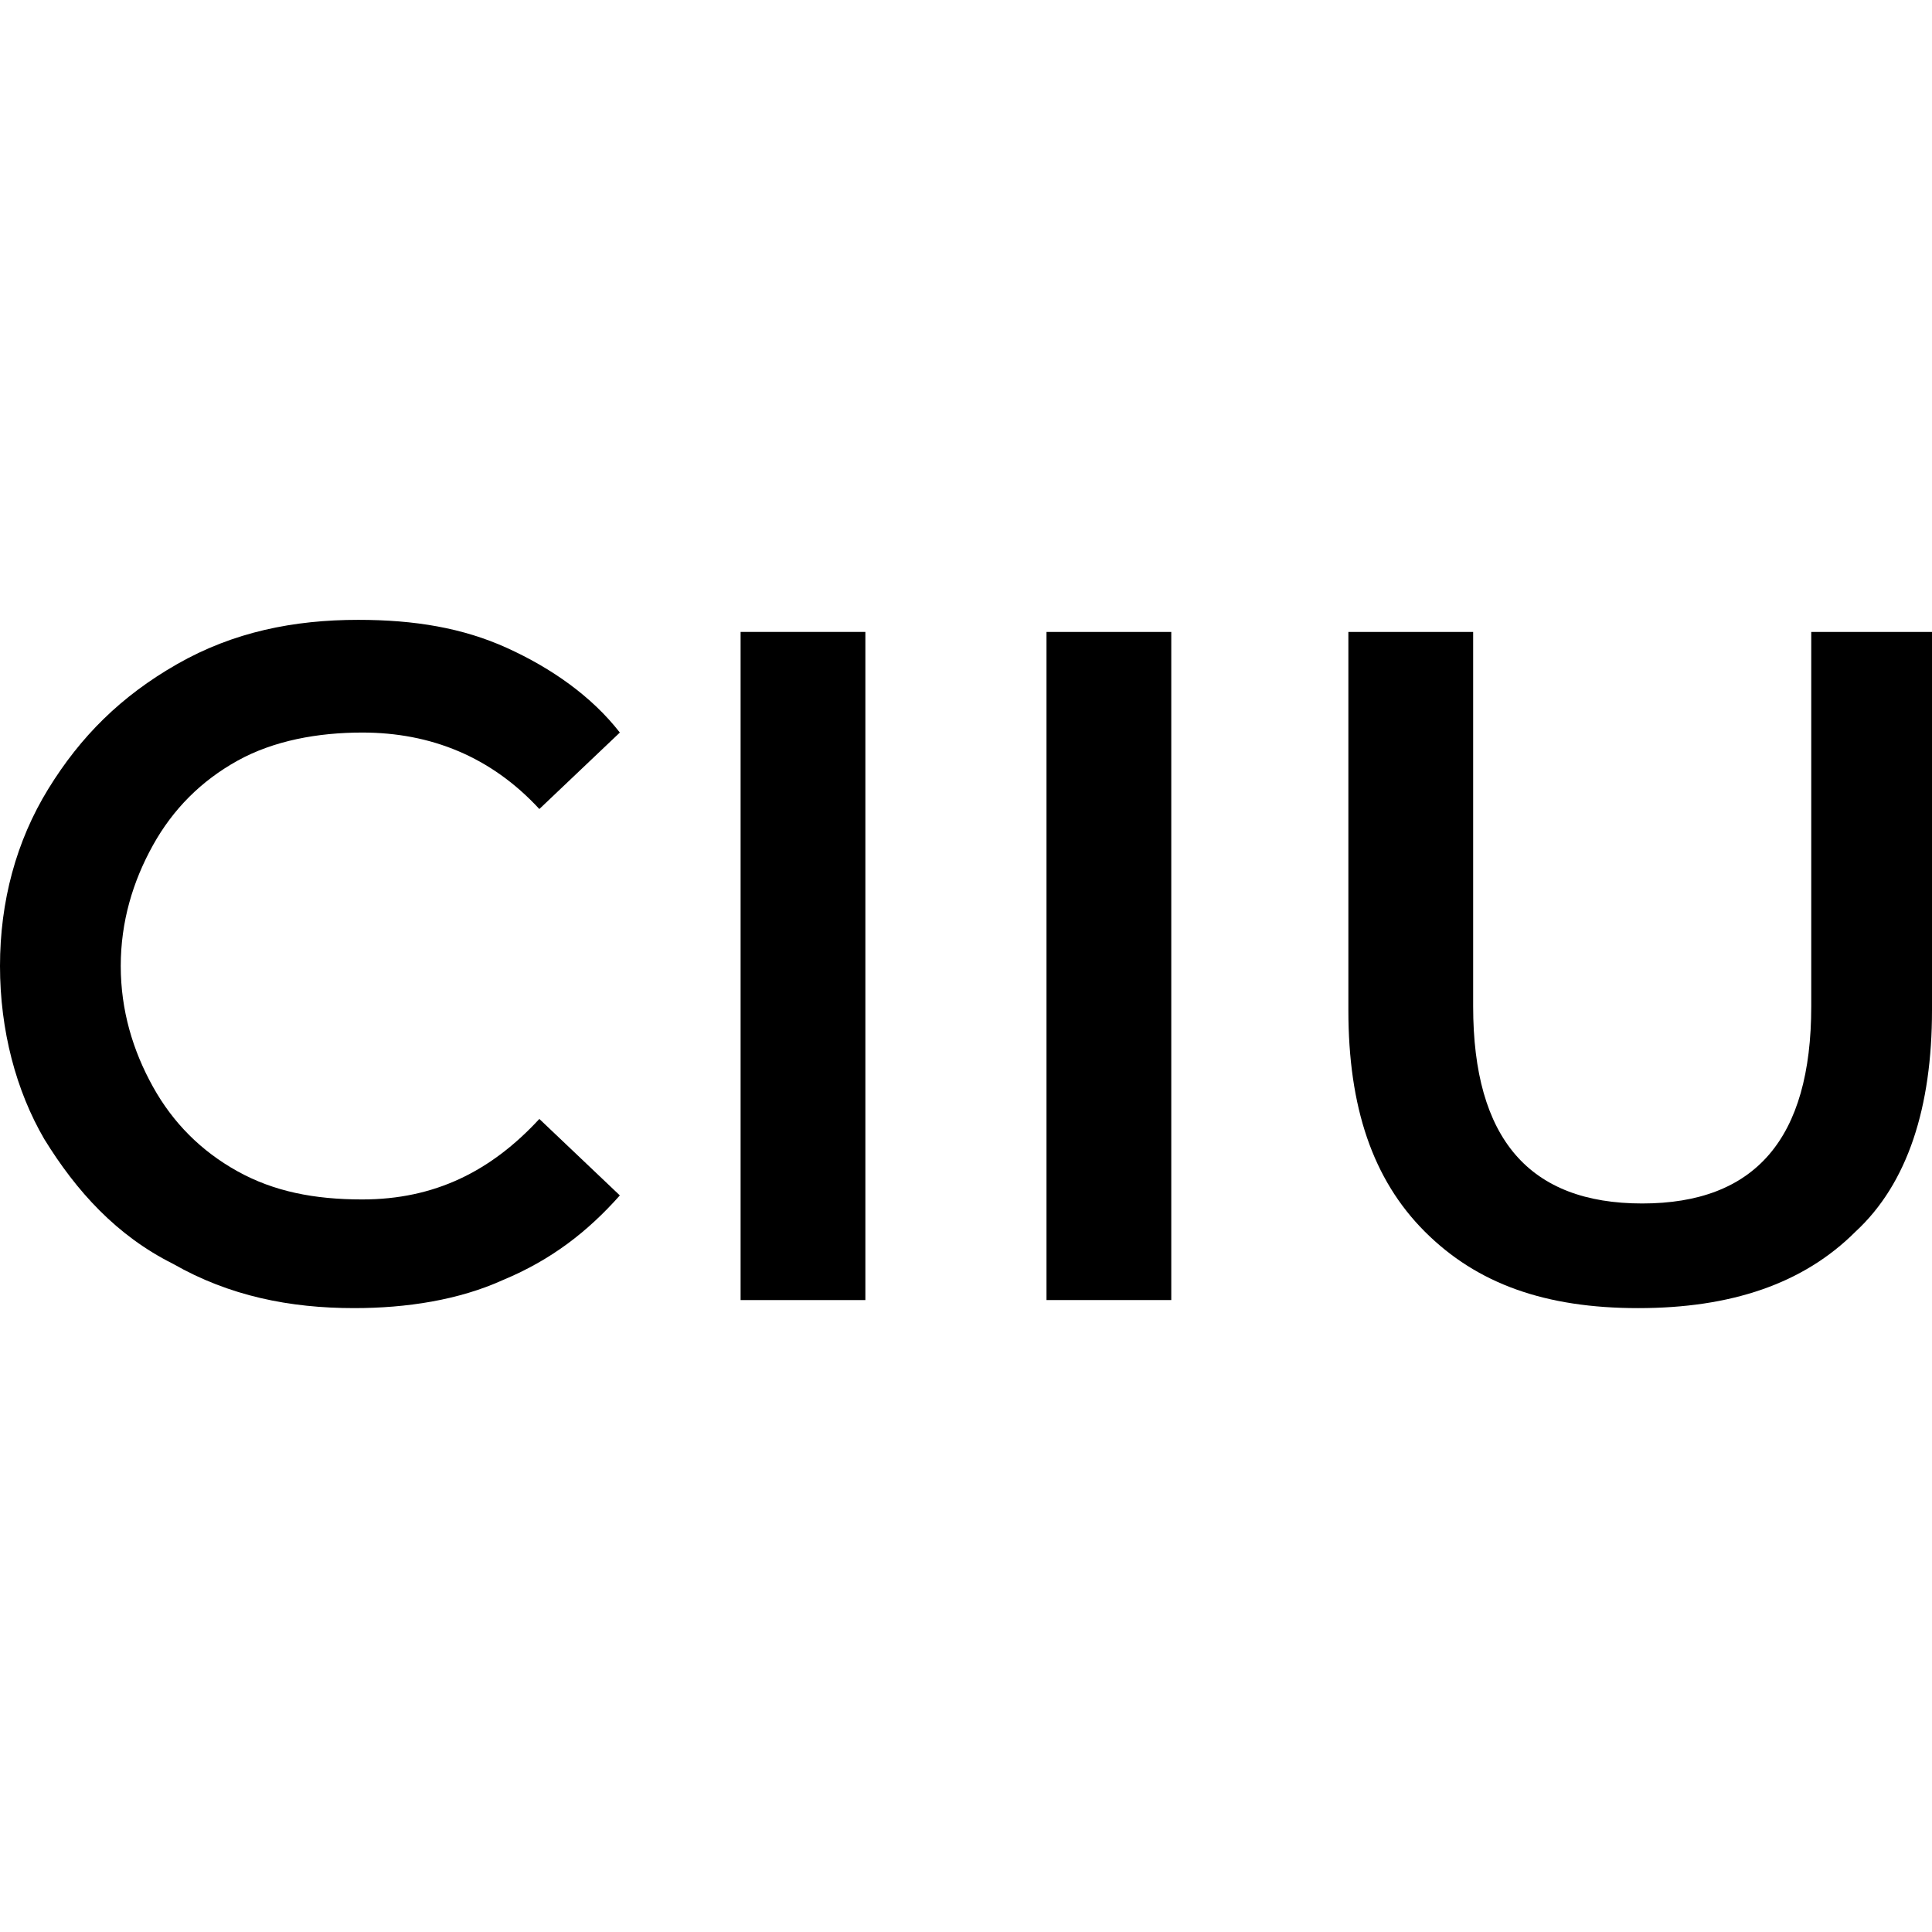
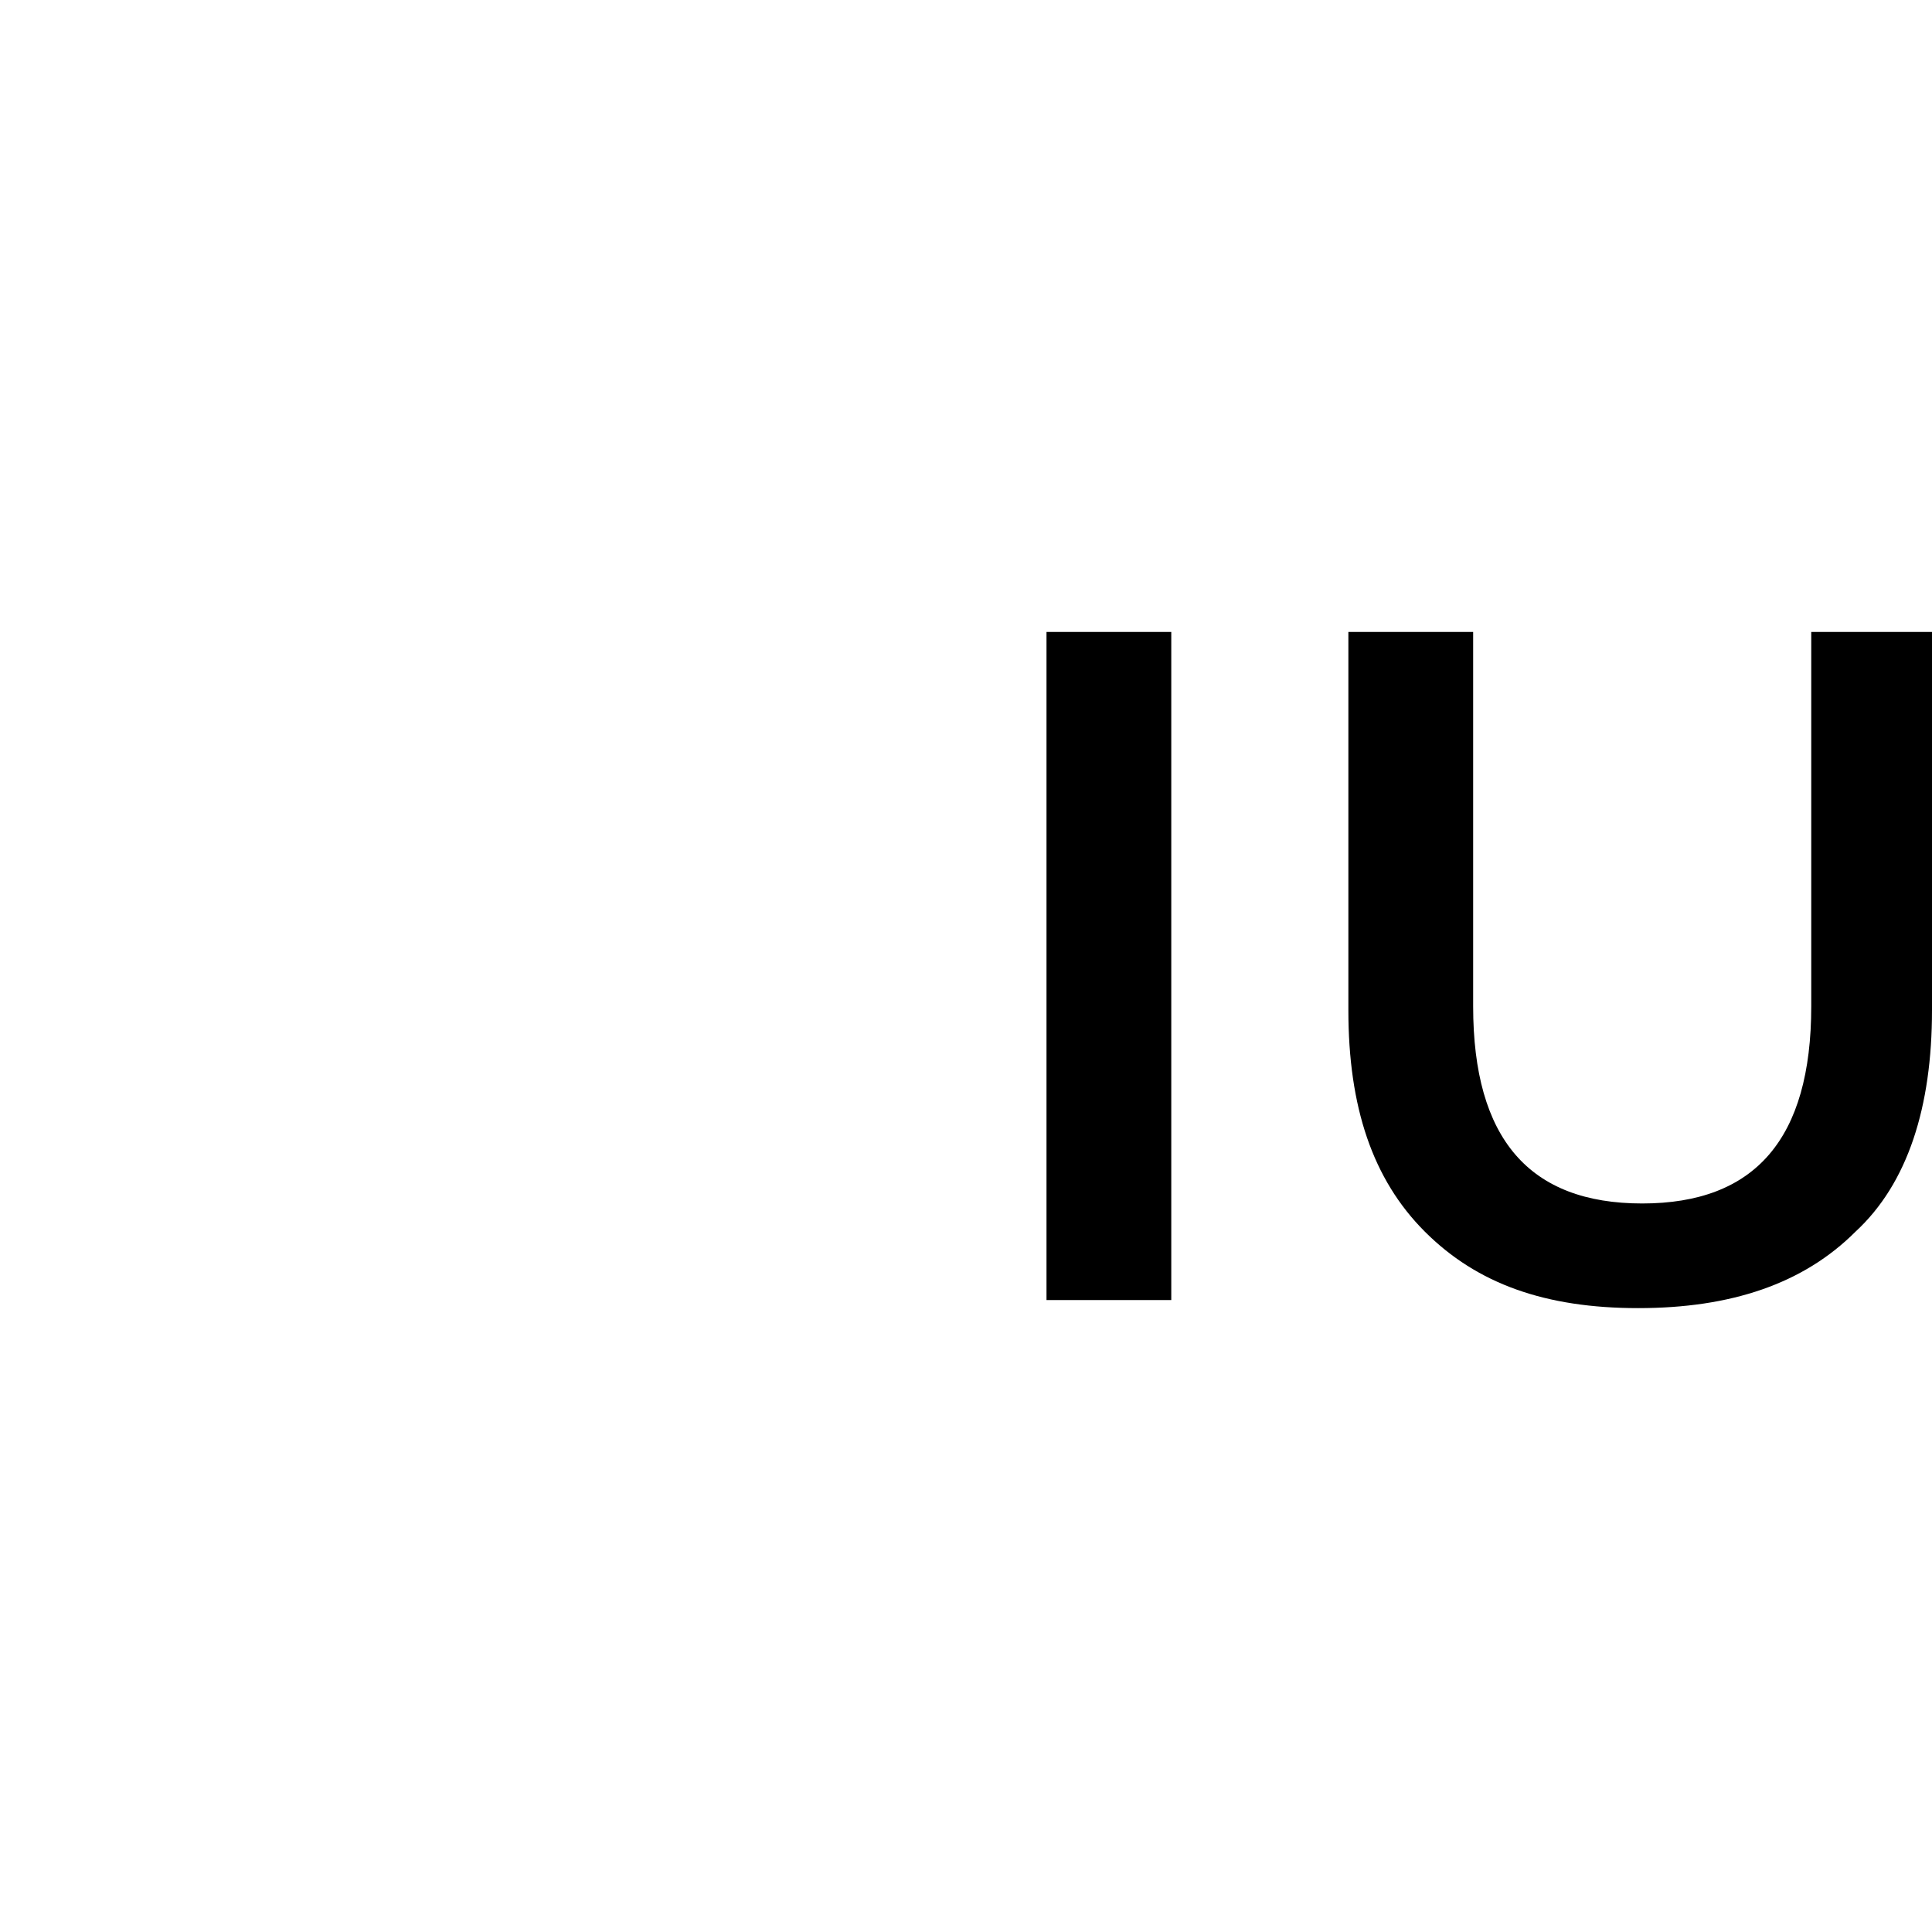
<svg xmlns="http://www.w3.org/2000/svg" version="1.1" id="Capa_1" x="0px" y="0px" viewBox="0 0 48 48" style="enable-background:new 0 0 48 48;" xml:space="preserve">
  <style type="text/css">
	.st0{enable-background:new    ;}
</style>
  <g class="st0">
-     <path d="M4.3,31.4c-1.4-0.7-2.4-1.8-3.2-3.1C0.4,27.1,0,25.6,0,24c0-1.6,0.4-3.1,1.2-4.4c0.8-1.3,1.8-2.3,3.2-3.1s2.9-1.1,4.5-1.1   c1.4,0,2.6,0.2,3.7,0.7c1.1,0.5,2.1,1.2,2.8,2.1l-2,1.9c-1.2-1.3-2.7-1.9-4.4-1.9c-1.1,0-2.2,0.2-3.1,0.7c-0.9,0.5-1.6,1.2-2.1,2.1   s-0.8,1.9-0.8,3c0,1.1,0.3,2.1,0.8,3s1.2,1.6,2.1,2.1c0.9,0.5,1.9,0.7,3.1,0.7c1.8,0,3.2-0.7,4.4-2l2,1.9c-0.8,0.9-1.7,1.6-2.9,2.1   c-1.1,0.5-2.4,0.7-3.7,0.7C7.2,32.5,5.7,32.2,4.3,31.4z" />
-     <path d="M18.4,15.7h3.1v16.6h-3.1V15.7z" />
    <path d="M26,15.7h3.1v16.6H26V15.7z" />
    <path d="M35.4,30.6c-1.3-1.3-1.9-3.1-1.9-5.5v-9.4h3.1V25c0,3.3,1.4,4.9,4.2,4.9c2.8,0,4.2-1.6,4.2-4.9v-9.3h3v9.4   c0,2.4-0.6,4.3-1.9,5.5c-1.3,1.3-3.1,1.9-5.4,1.9C38.4,32.5,36.7,31.9,35.4,30.6z" />
  </g>
</svg>